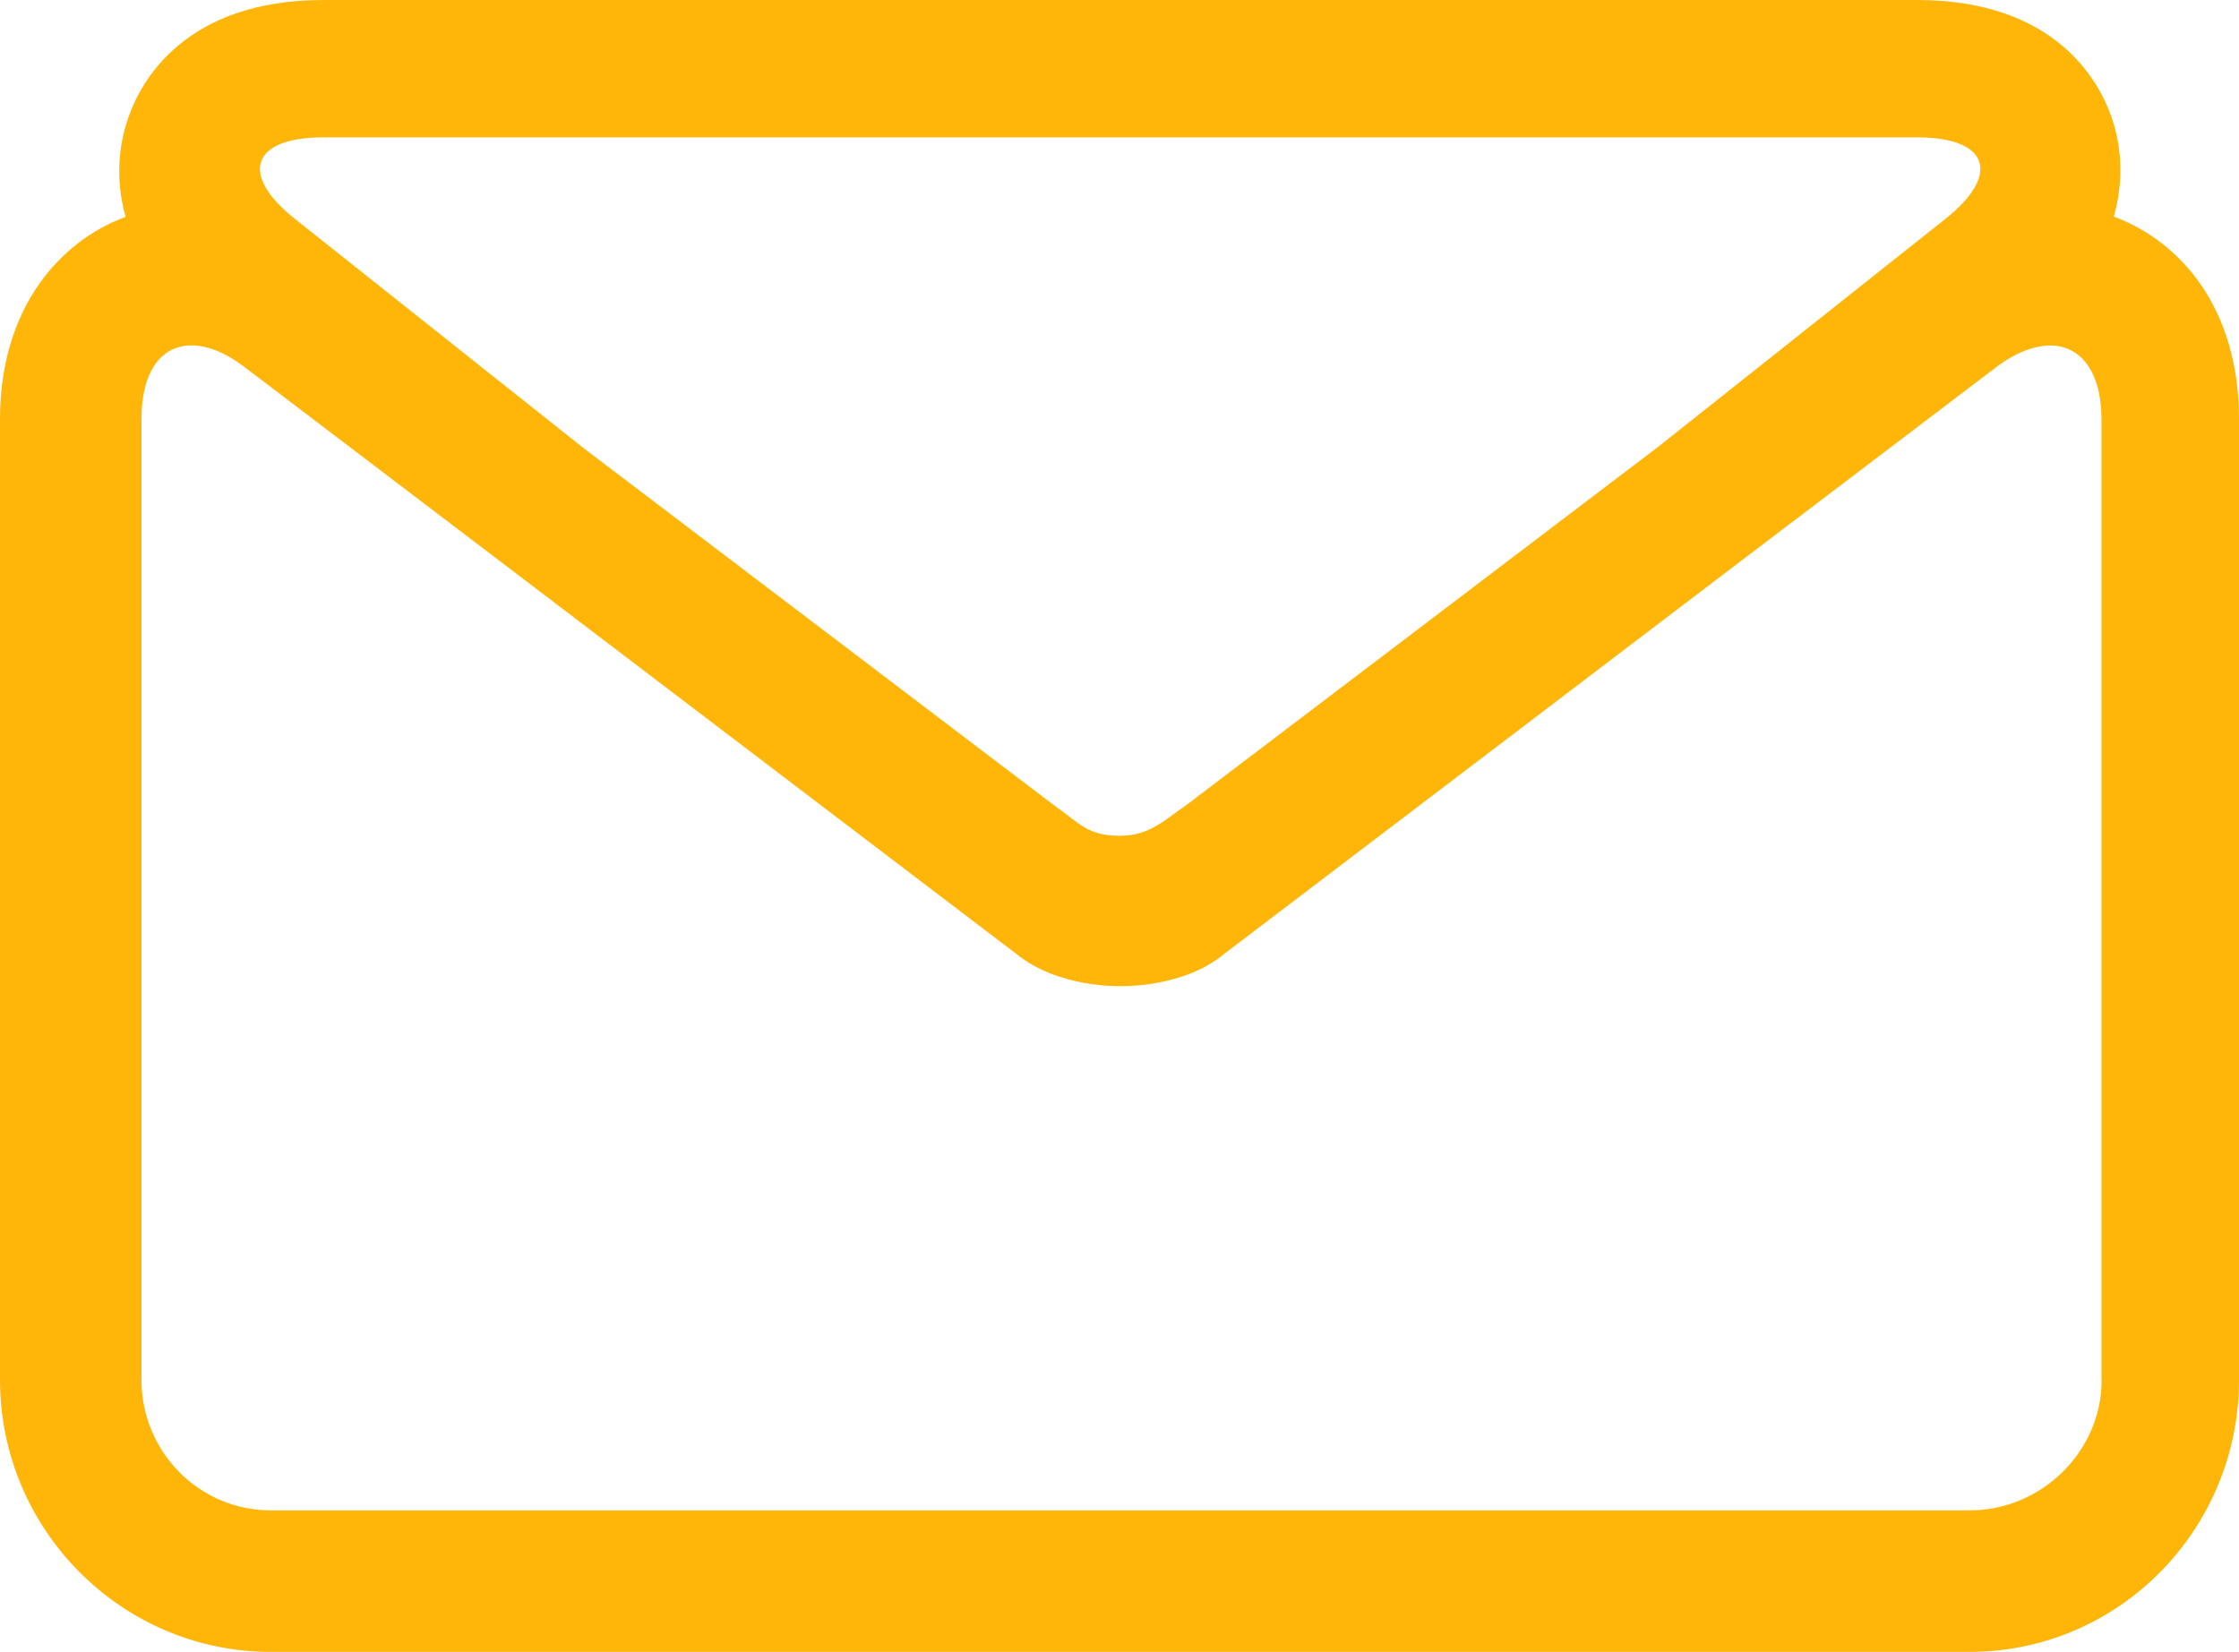
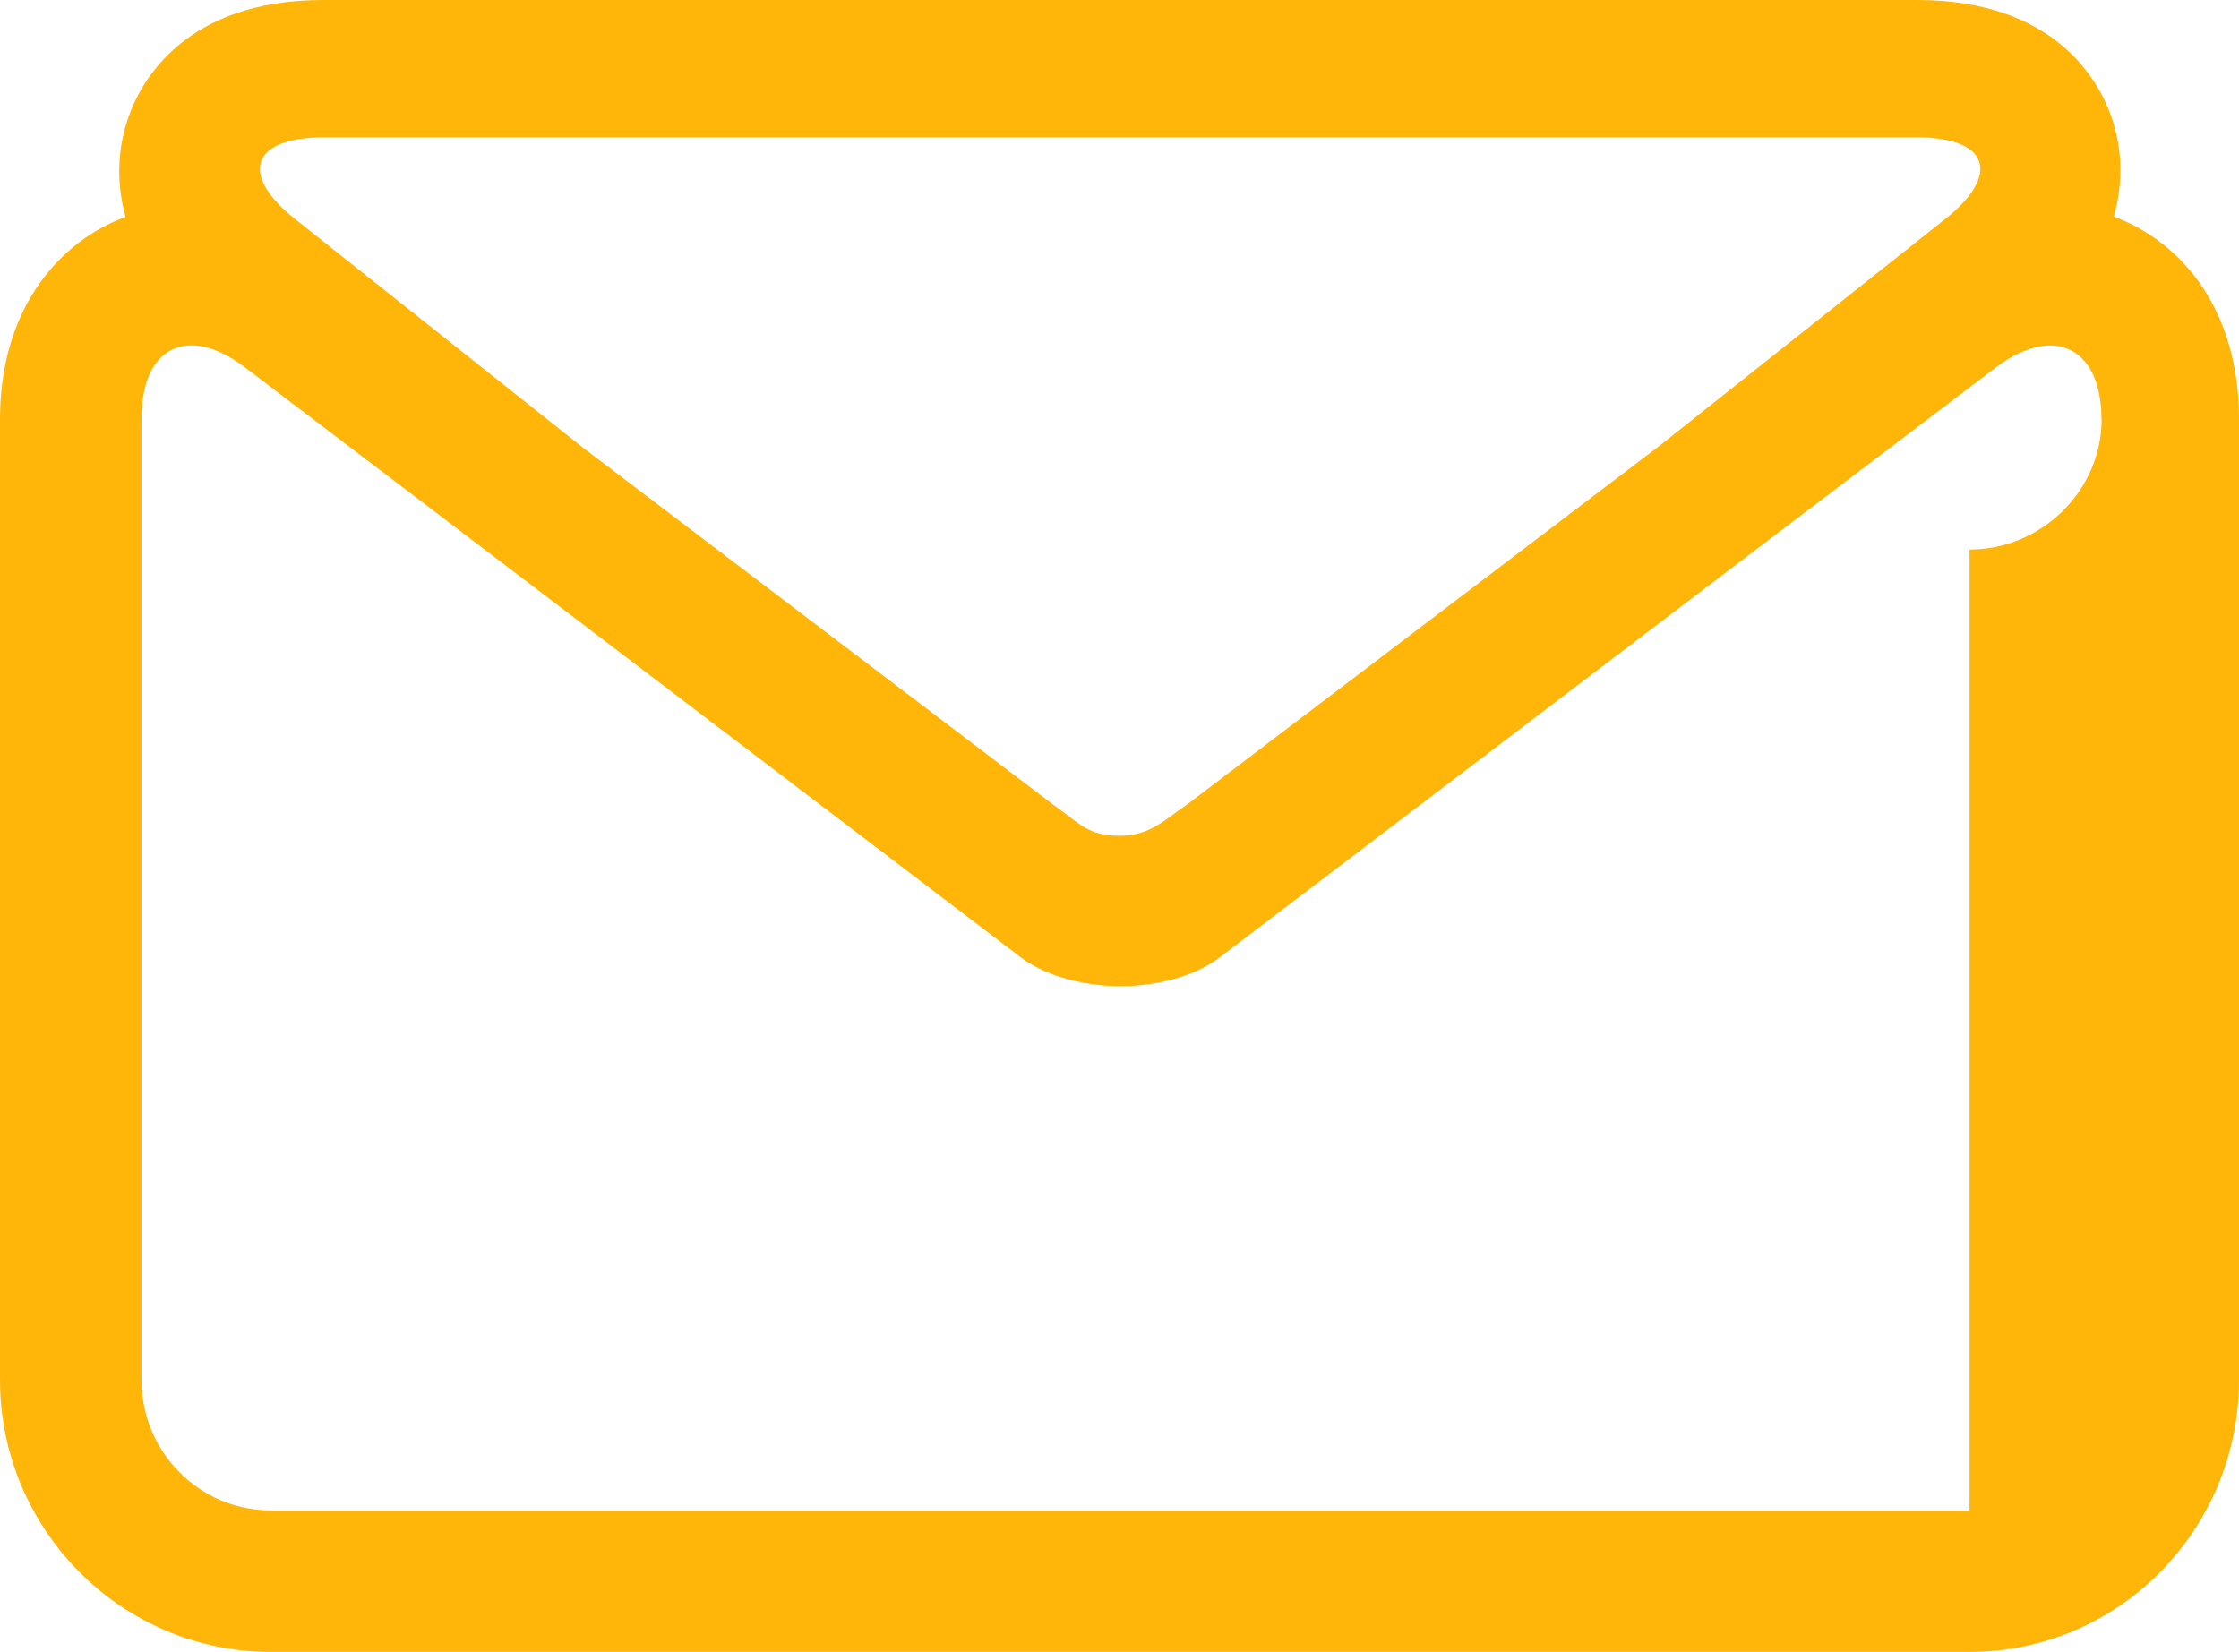
<svg xmlns="http://www.w3.org/2000/svg" width="28.457" height="21">
  <g>
    <title>background</title>
-     <rect fill="none" id="canvas_background" height="402" width="582" y="-1" x="-1" />
  </g>
  <g>
    <title>Layer 1</title>
-     <path fill="#ffb609" id="svg_1" d="m26.866,2.753c0.157,-0.555 0.059,-1.011 -0.028,-1.26c-0.156,-0.453 -0.707,-1.493 -2.473,-1.493l-10.128,0l-10.128,0c-1.765,0 -2.321,1.04 -2.478,1.493c-0.087,0.248 -0.191,0.71 -0.035,1.264c-0.435,0.161 -0.81,0.448 -1.092,0.844c-0.332,0.467 -0.504,1.062 -0.504,1.725l0,12.216c0,1.899 1.54,3.458 3.442,3.458l10.795,0l10.795,0c1.901,0 3.425,-1.559 3.425,-3.458l0,-12.216c0,-1.373 -0.709,-2.242 -1.591,-2.573zm-22.757,-1.007l10.128,0l10.128,0c0.912,0 1.074,0.472 0.357,1.039l-3.647,2.895l-6.007,4.562c-0.246,0.164 -0.449,0.383 -0.832,0.383c-0.415,0 -0.509,-0.156 -0.832,-0.382l-5.997,-4.554l-3.656,-2.904c-0.716,-0.567 -0.554,-1.039 0.358,-1.039zm20.923,17.455l-10.795,0l-10.795,0c-0.913,0 -1.644,-0.747 -1.644,-1.659l0,-12.216c0,-0.602 0.25,-0.935 0.635,-0.935c0.2,0 0.428,0.088 0.677,0.277l3.202,2.434l6.599,5.02c0.536,0.44 1.317,0.414 1.326,0.414c0.009,0 0.804,0.026 1.328,-0.414l6.611,-5.028l3.192,-2.424c0.248,-0.189 0.489,-0.278 0.69,-0.278c0.383,0 0.651,0.333 0.651,0.935l0,12.215l0.002,0c0.001,0.912 -0.766,1.659 -1.679,1.659z" />
+     <path fill="#ffb609" id="svg_1" d="m26.866,2.753c0.157,-0.555 0.059,-1.011 -0.028,-1.26c-0.156,-0.453 -0.707,-1.493 -2.473,-1.493l-10.128,0l-10.128,0c-1.765,0 -2.321,1.04 -2.478,1.493c-0.087,0.248 -0.191,0.71 -0.035,1.264c-0.435,0.161 -0.81,0.448 -1.092,0.844c-0.332,0.467 -0.504,1.062 -0.504,1.725l0,12.216c0,1.899 1.54,3.458 3.442,3.458l10.795,0l10.795,0c1.901,0 3.425,-1.559 3.425,-3.458l0,-12.216c0,-1.373 -0.709,-2.242 -1.591,-2.573zm-22.757,-1.007l10.128,0l10.128,0c0.912,0 1.074,0.472 0.357,1.039l-3.647,2.895l-6.007,4.562c-0.246,0.164 -0.449,0.383 -0.832,0.383c-0.415,0 -0.509,-0.156 -0.832,-0.382l-5.997,-4.554l-3.656,-2.904c-0.716,-0.567 -0.554,-1.039 0.358,-1.039zm20.923,17.455l-10.795,0l-10.795,0c-0.913,0 -1.644,-0.747 -1.644,-1.659l0,-12.216c0,-0.602 0.25,-0.935 0.635,-0.935c0.2,0 0.428,0.088 0.677,0.277l3.202,2.434l6.599,5.02c0.536,0.44 1.317,0.414 1.326,0.414c0.009,0 0.804,0.026 1.328,-0.414l6.611,-5.028l3.192,-2.424c0.248,-0.189 0.489,-0.278 0.69,-0.278c0.383,0 0.651,0.333 0.651,0.935l0.002,0c0.001,0.912 -0.766,1.659 -1.679,1.659z" />
  </g>
</svg>